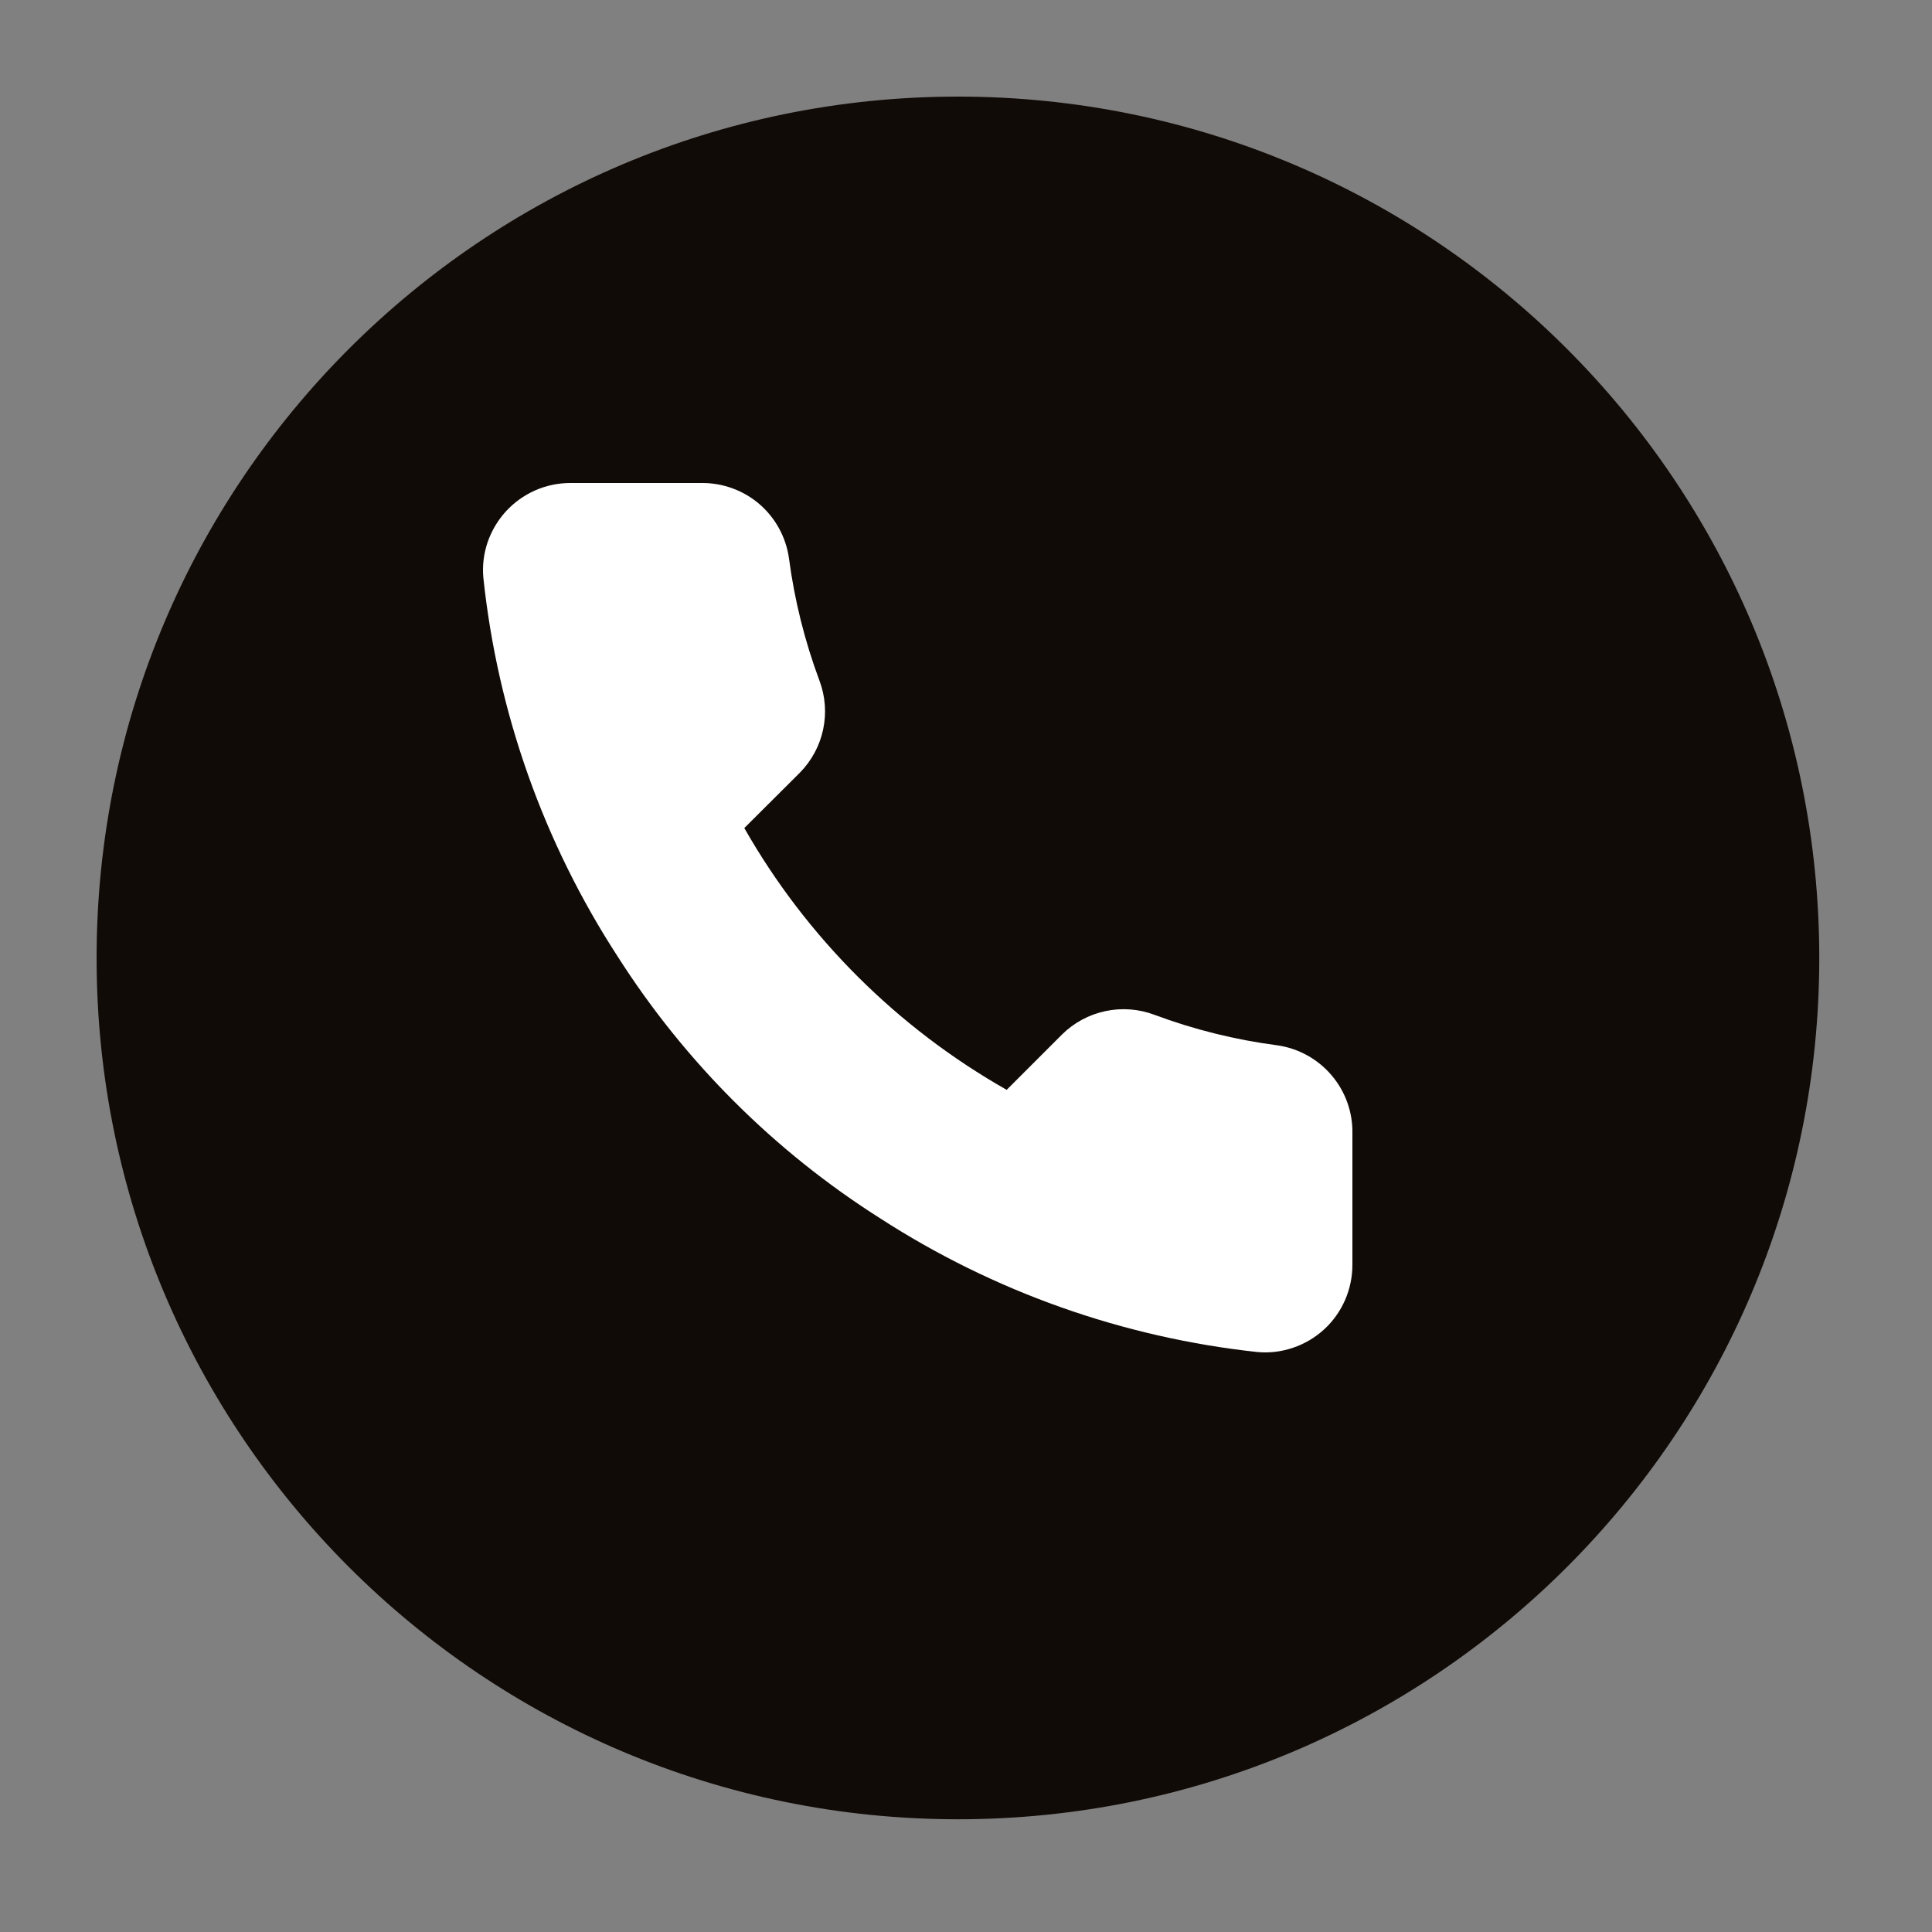
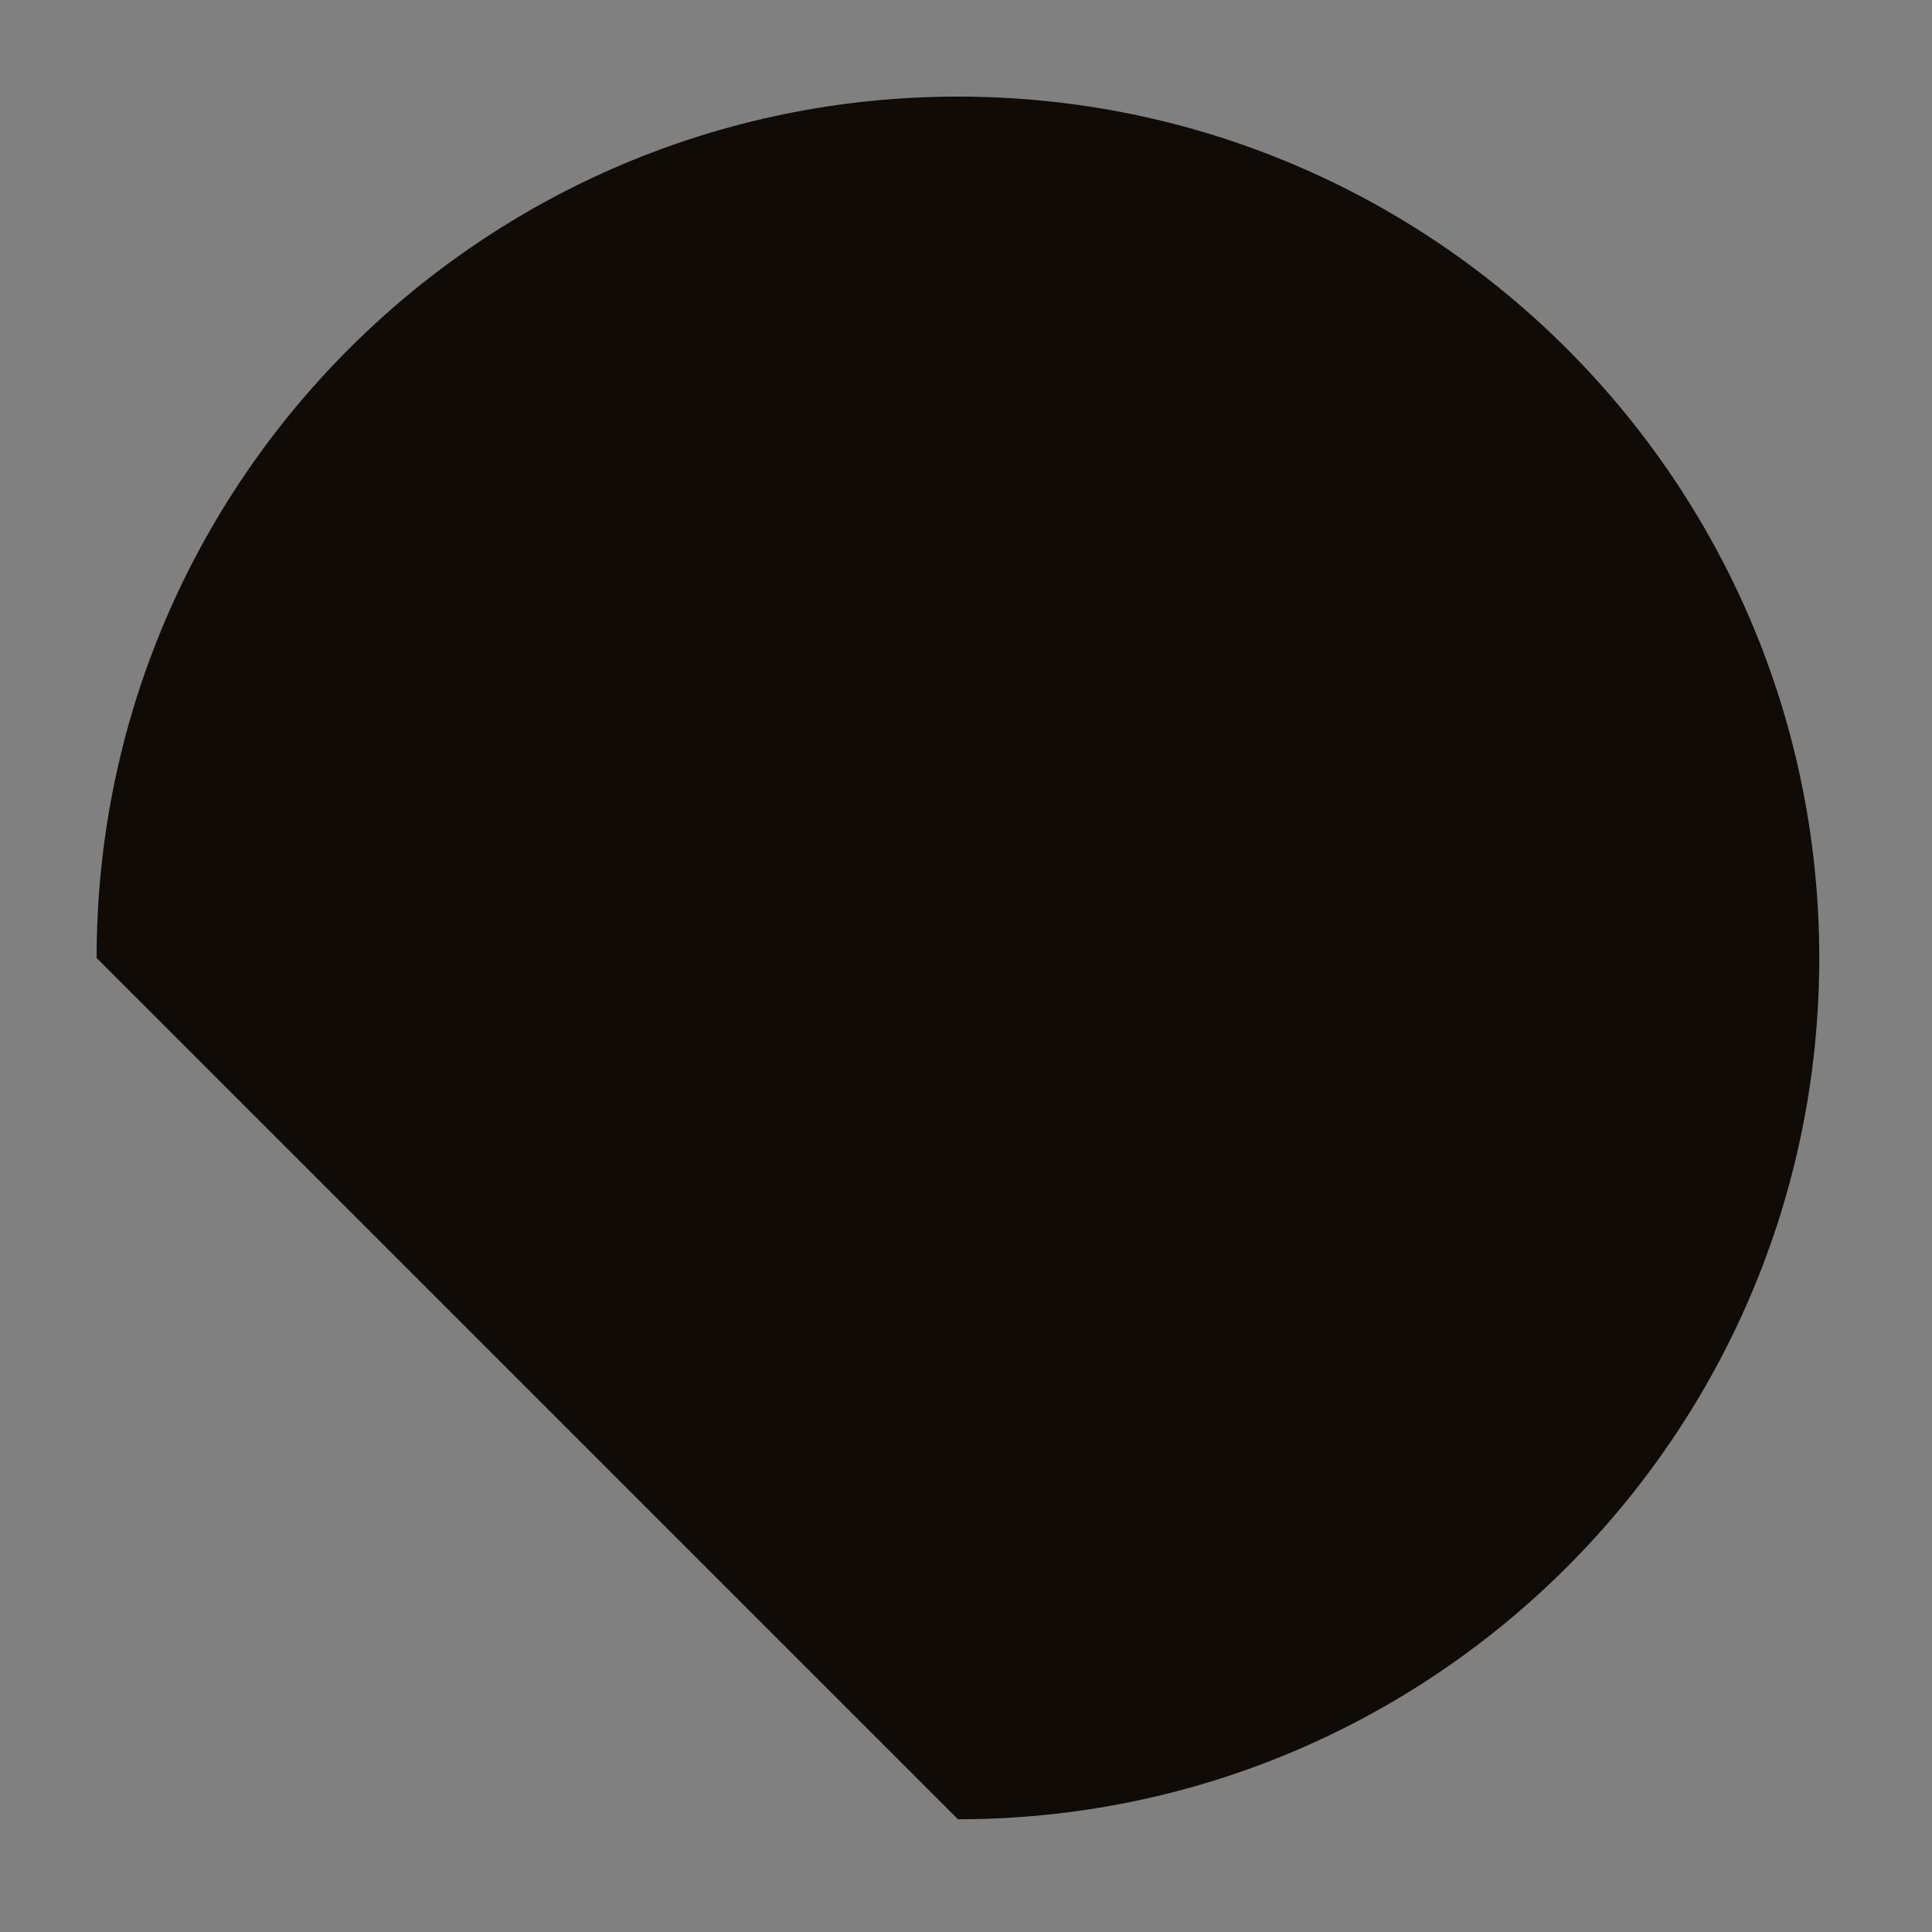
<svg xmlns="http://www.w3.org/2000/svg" width="20" height="20" viewBox="0 0 20 20" fill="none">
  <rect x="0" y="0" width="20" height="20" fill="#808080" stroke="none" />
-   <path d="M9.917 18.833C14.841 18.833 18.833 14.841 18.833 9.917C18.833 4.992 14.841 1 9.917 1C4.992 1 1 4.992 1 9.917C1 14.841 4.992 18.833 9.917 18.833Z" fill="#110B07" />
-   <path d="M14 11.738V13.093C14 13.219 13.974 13.343 13.924 13.458C13.873 13.574 13.8 13.677 13.707 13.762C13.614 13.847 13.504 13.912 13.385 13.952C13.265 13.993 13.139 14.008 13.014 13.996C11.621 13.845 10.283 13.37 9.108 12.61C8.015 11.916 7.088 10.991 6.393 9.9C5.628 8.722 5.152 7.38 5.004 5.984C4.992 5.859 5.007 5.734 5.047 5.615C5.088 5.496 5.152 5.387 5.237 5.294C5.321 5.202 5.424 5.128 5.539 5.077C5.654 5.026 5.778 5 5.904 5H7.262C7.481 4.998 7.694 5.075 7.861 5.218C8.027 5.361 8.136 5.56 8.167 5.777C8.224 6.21 8.33 6.636 8.483 7.046C8.544 7.208 8.557 7.383 8.521 7.552C8.485 7.721 8.401 7.876 8.28 7.999L7.705 8.572C8.349 9.703 9.288 10.639 10.421 11.282L10.995 10.708C11.118 10.587 11.273 10.503 11.443 10.467C11.612 10.431 11.788 10.444 11.95 10.505C12.36 10.658 12.787 10.764 13.222 10.821C13.441 10.852 13.642 10.963 13.785 11.132C13.929 11.301 14.005 11.517 14 11.738Z" fill="white" />
+   <path d="M9.917 18.833C14.841 18.833 18.833 14.841 18.833 9.917C18.833 4.992 14.841 1 9.917 1C4.992 1 1 4.992 1 9.917Z" fill="#110B07" />
</svg>